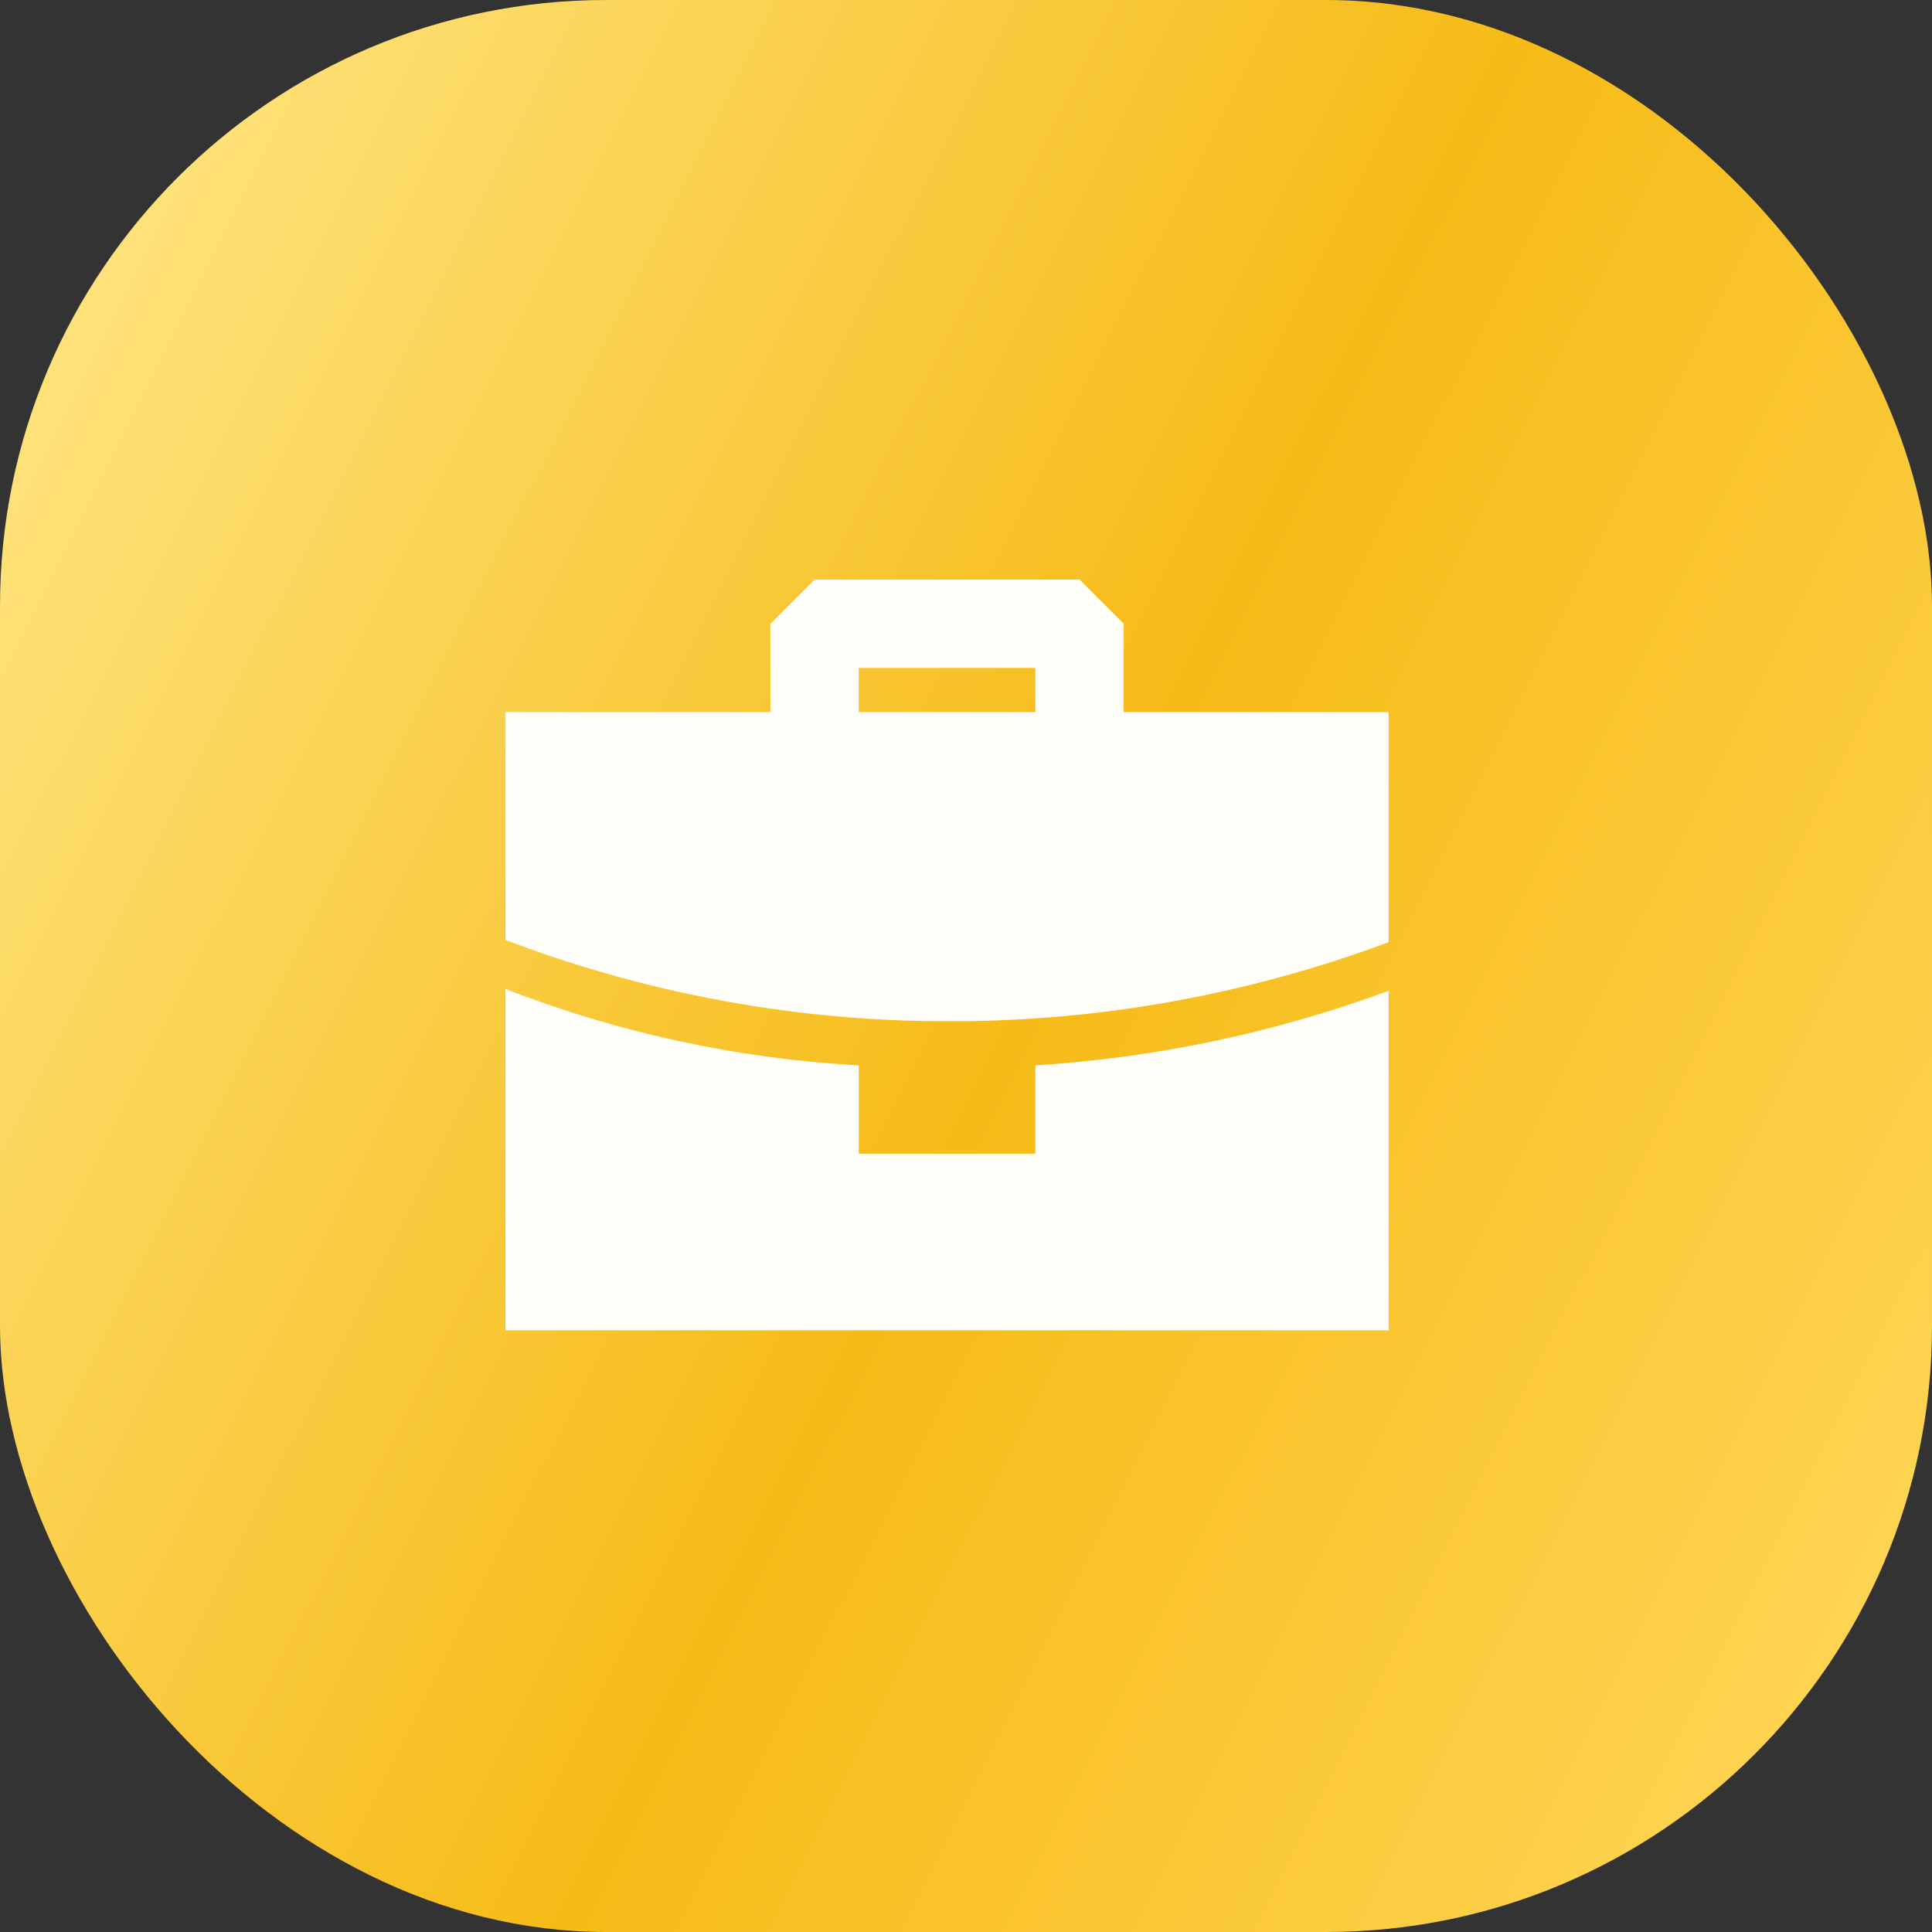
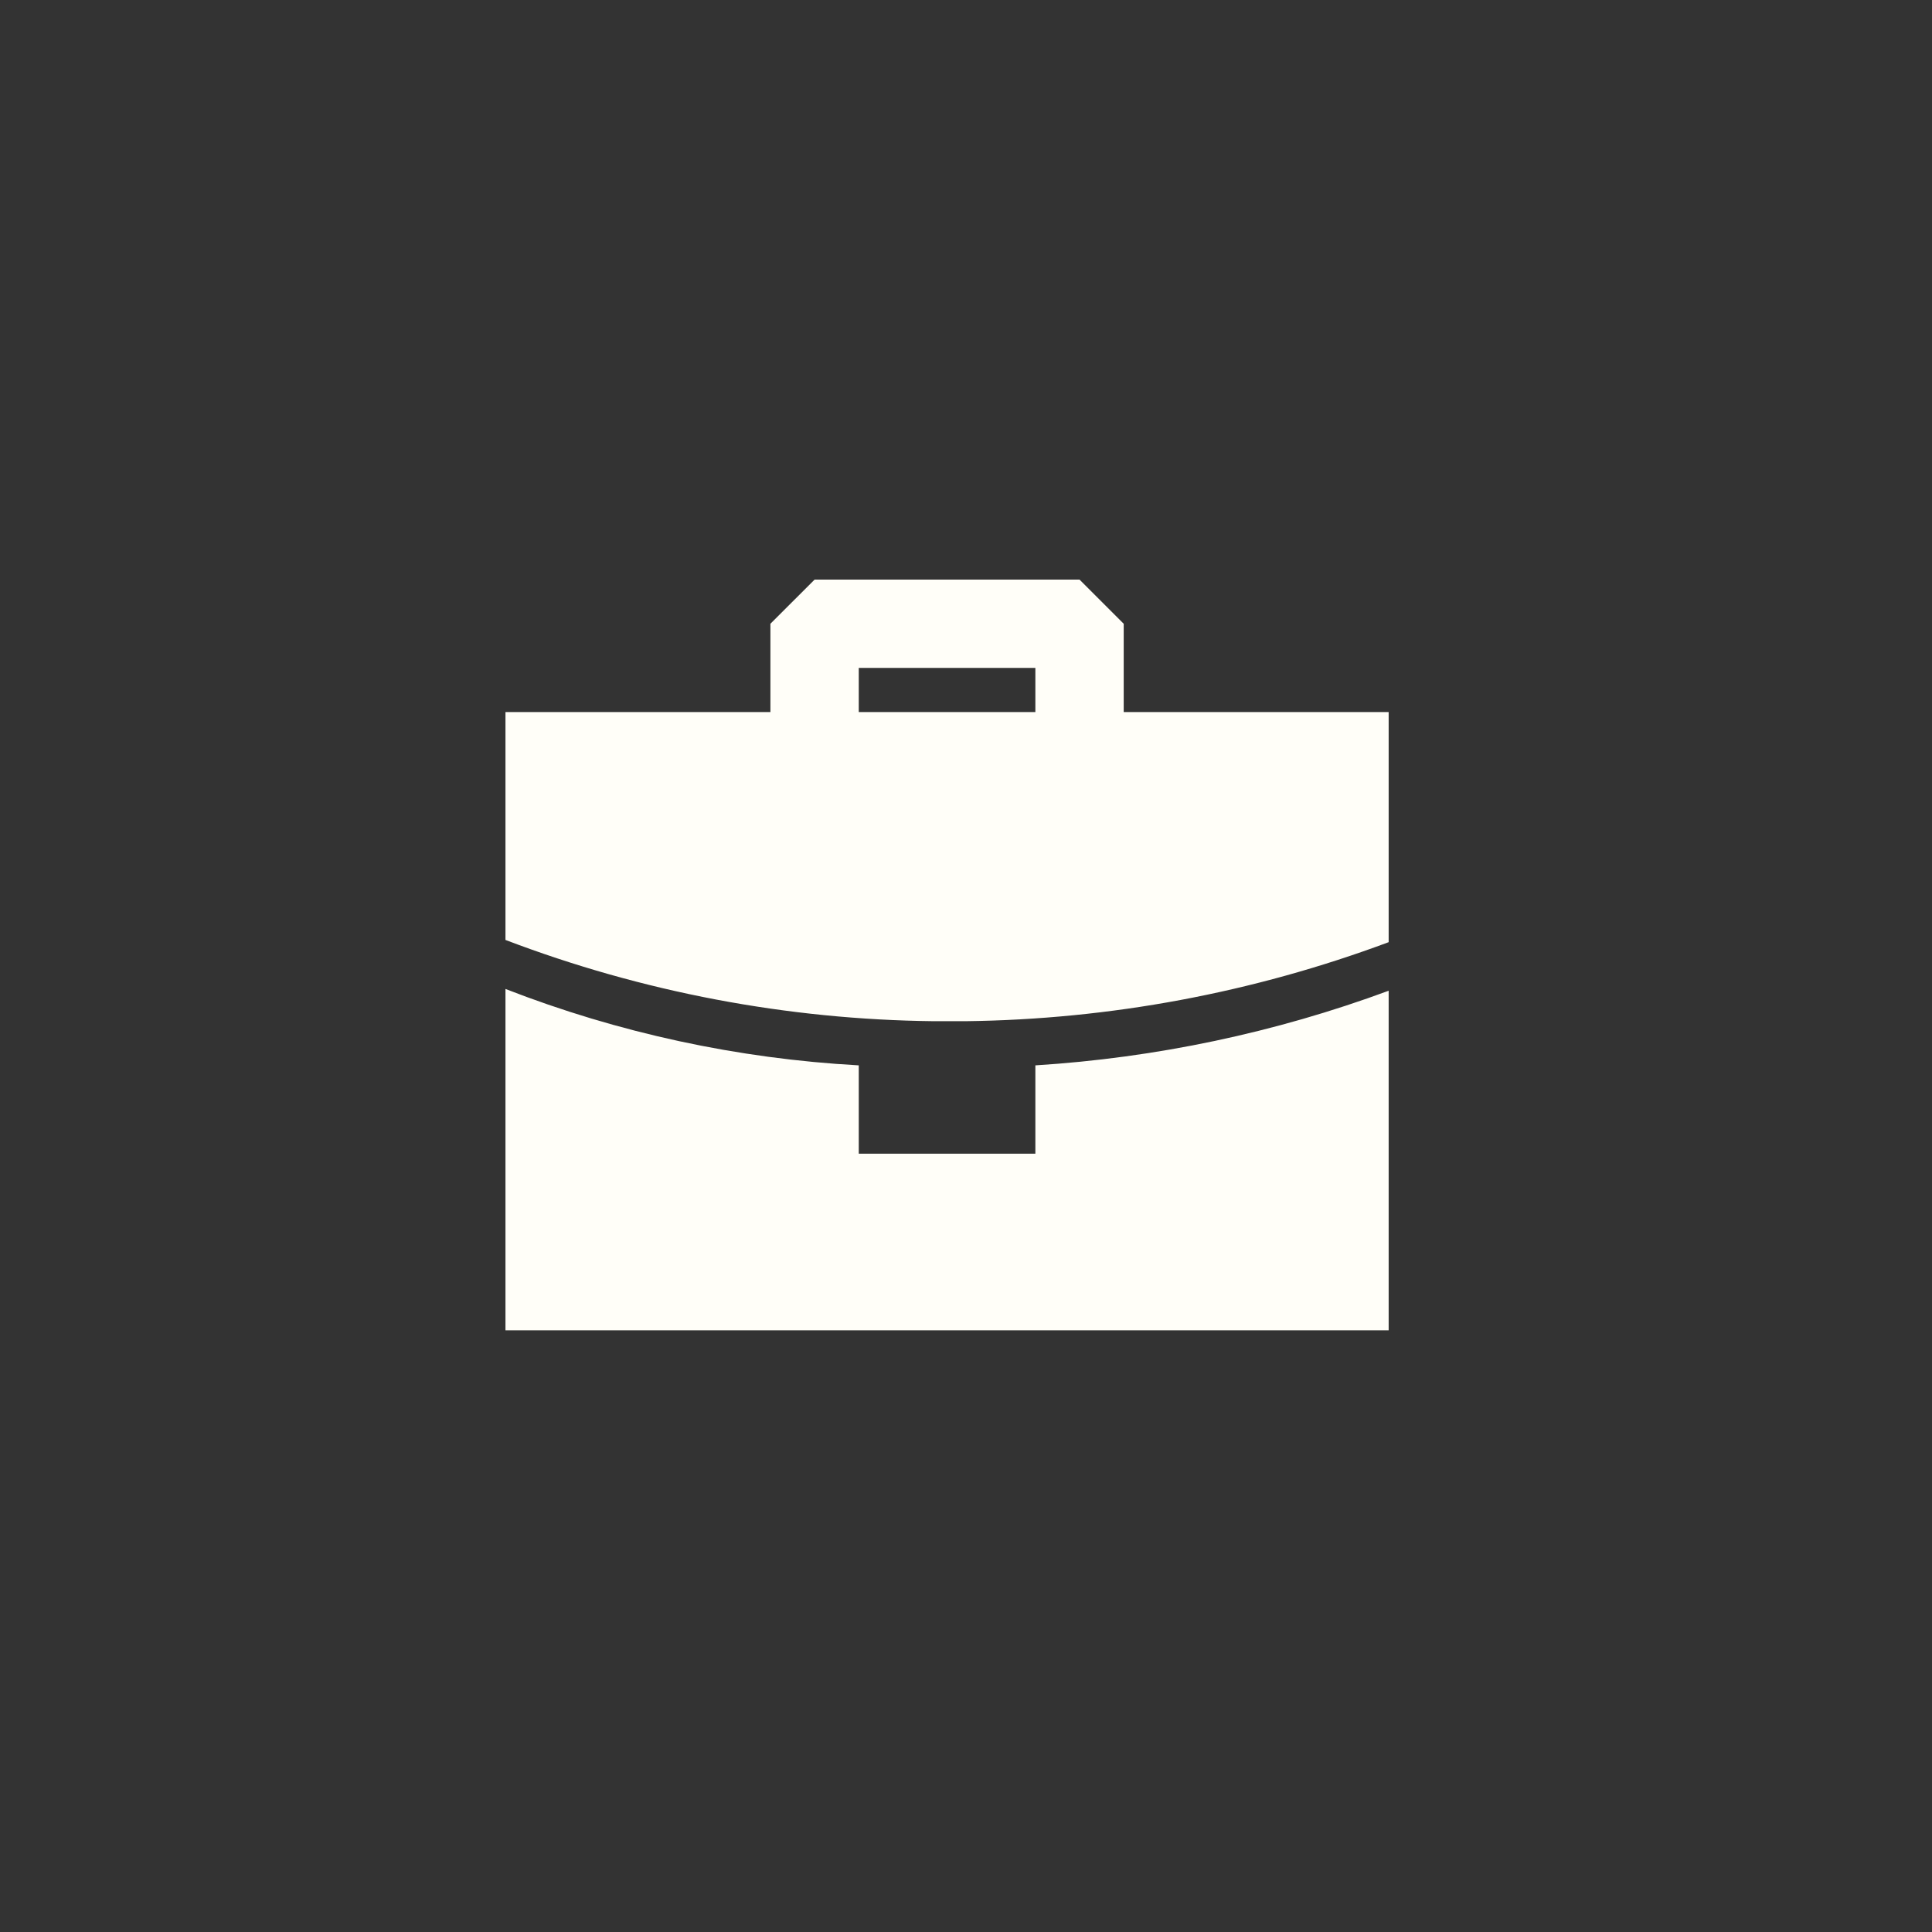
<svg xmlns="http://www.w3.org/2000/svg" width="51" height="51" viewBox="0 0 51 51" fill="none">
  <rect x="0" y="0" width="51" height="51" fill="#333333" stroke="none" />
-   <rect width="51" height="51" rx="16" fill="url(#paint0_linear_187_7)" />
  <path fill-rule="evenodd" clip-rule="evenodd" d="M13.343 26.106C16.325 27.267 19.473 27.947 22.669 28.123V30.454H27.331V28.123C30.519 27.923 33.661 27.26 36.657 26.153V35.117H13.343V26.106ZM28.497 15.3L29.663 16.466V18.797H36.657V24.871C33.083 26.205 29.305 26.911 25.489 26.957H24.65C20.784 26.915 16.956 26.189 13.343 24.812V18.797H20.337V16.466L21.503 15.3H28.497ZM27.331 17.631H22.669V18.797H27.331V17.631Z" fill="#FFFEF8" />
  <defs>
    <linearGradient id="paint0_linear_187_7" x1="3.43" y1="5.1" x2="54.824" y2="30.929" gradientUnits="userSpaceOnUse">
      <stop stop-color="#FEE27A" />
      <stop offset="0.536" stop-color="#F6BB17" />
      <stop offset="1" stop-color="#FFD452" />
    </linearGradient>
  </defs>
</svg>